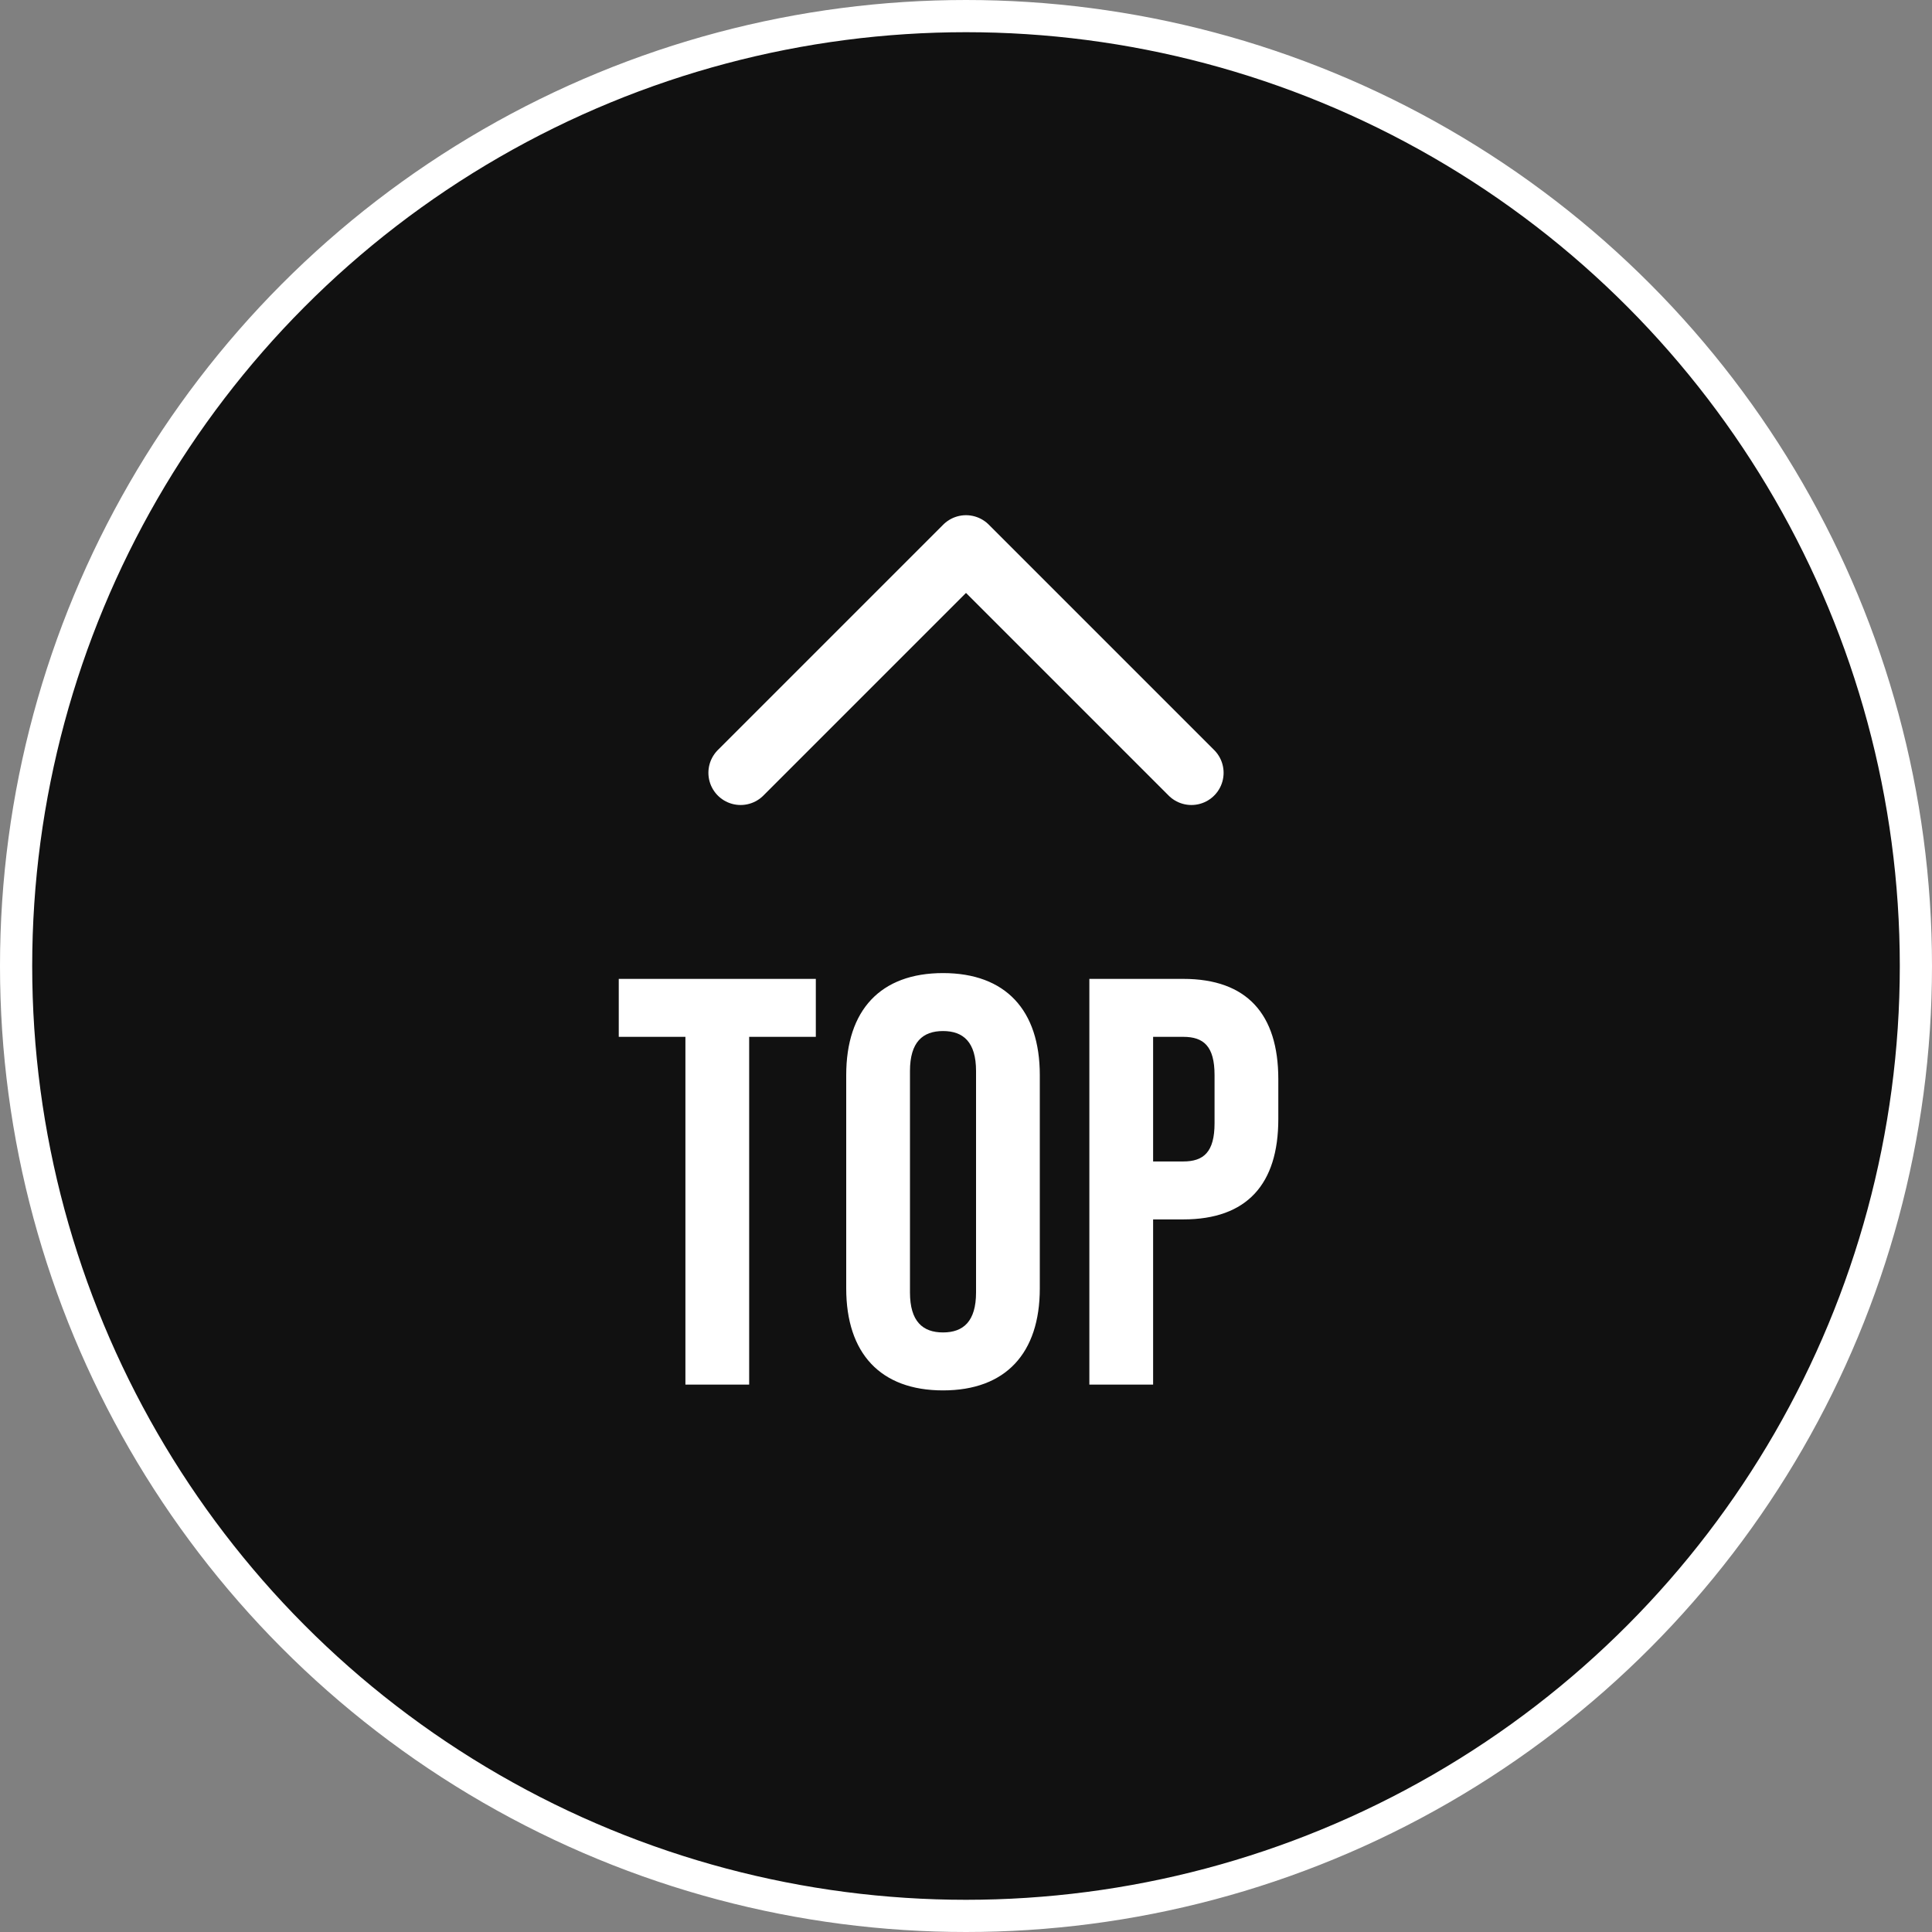
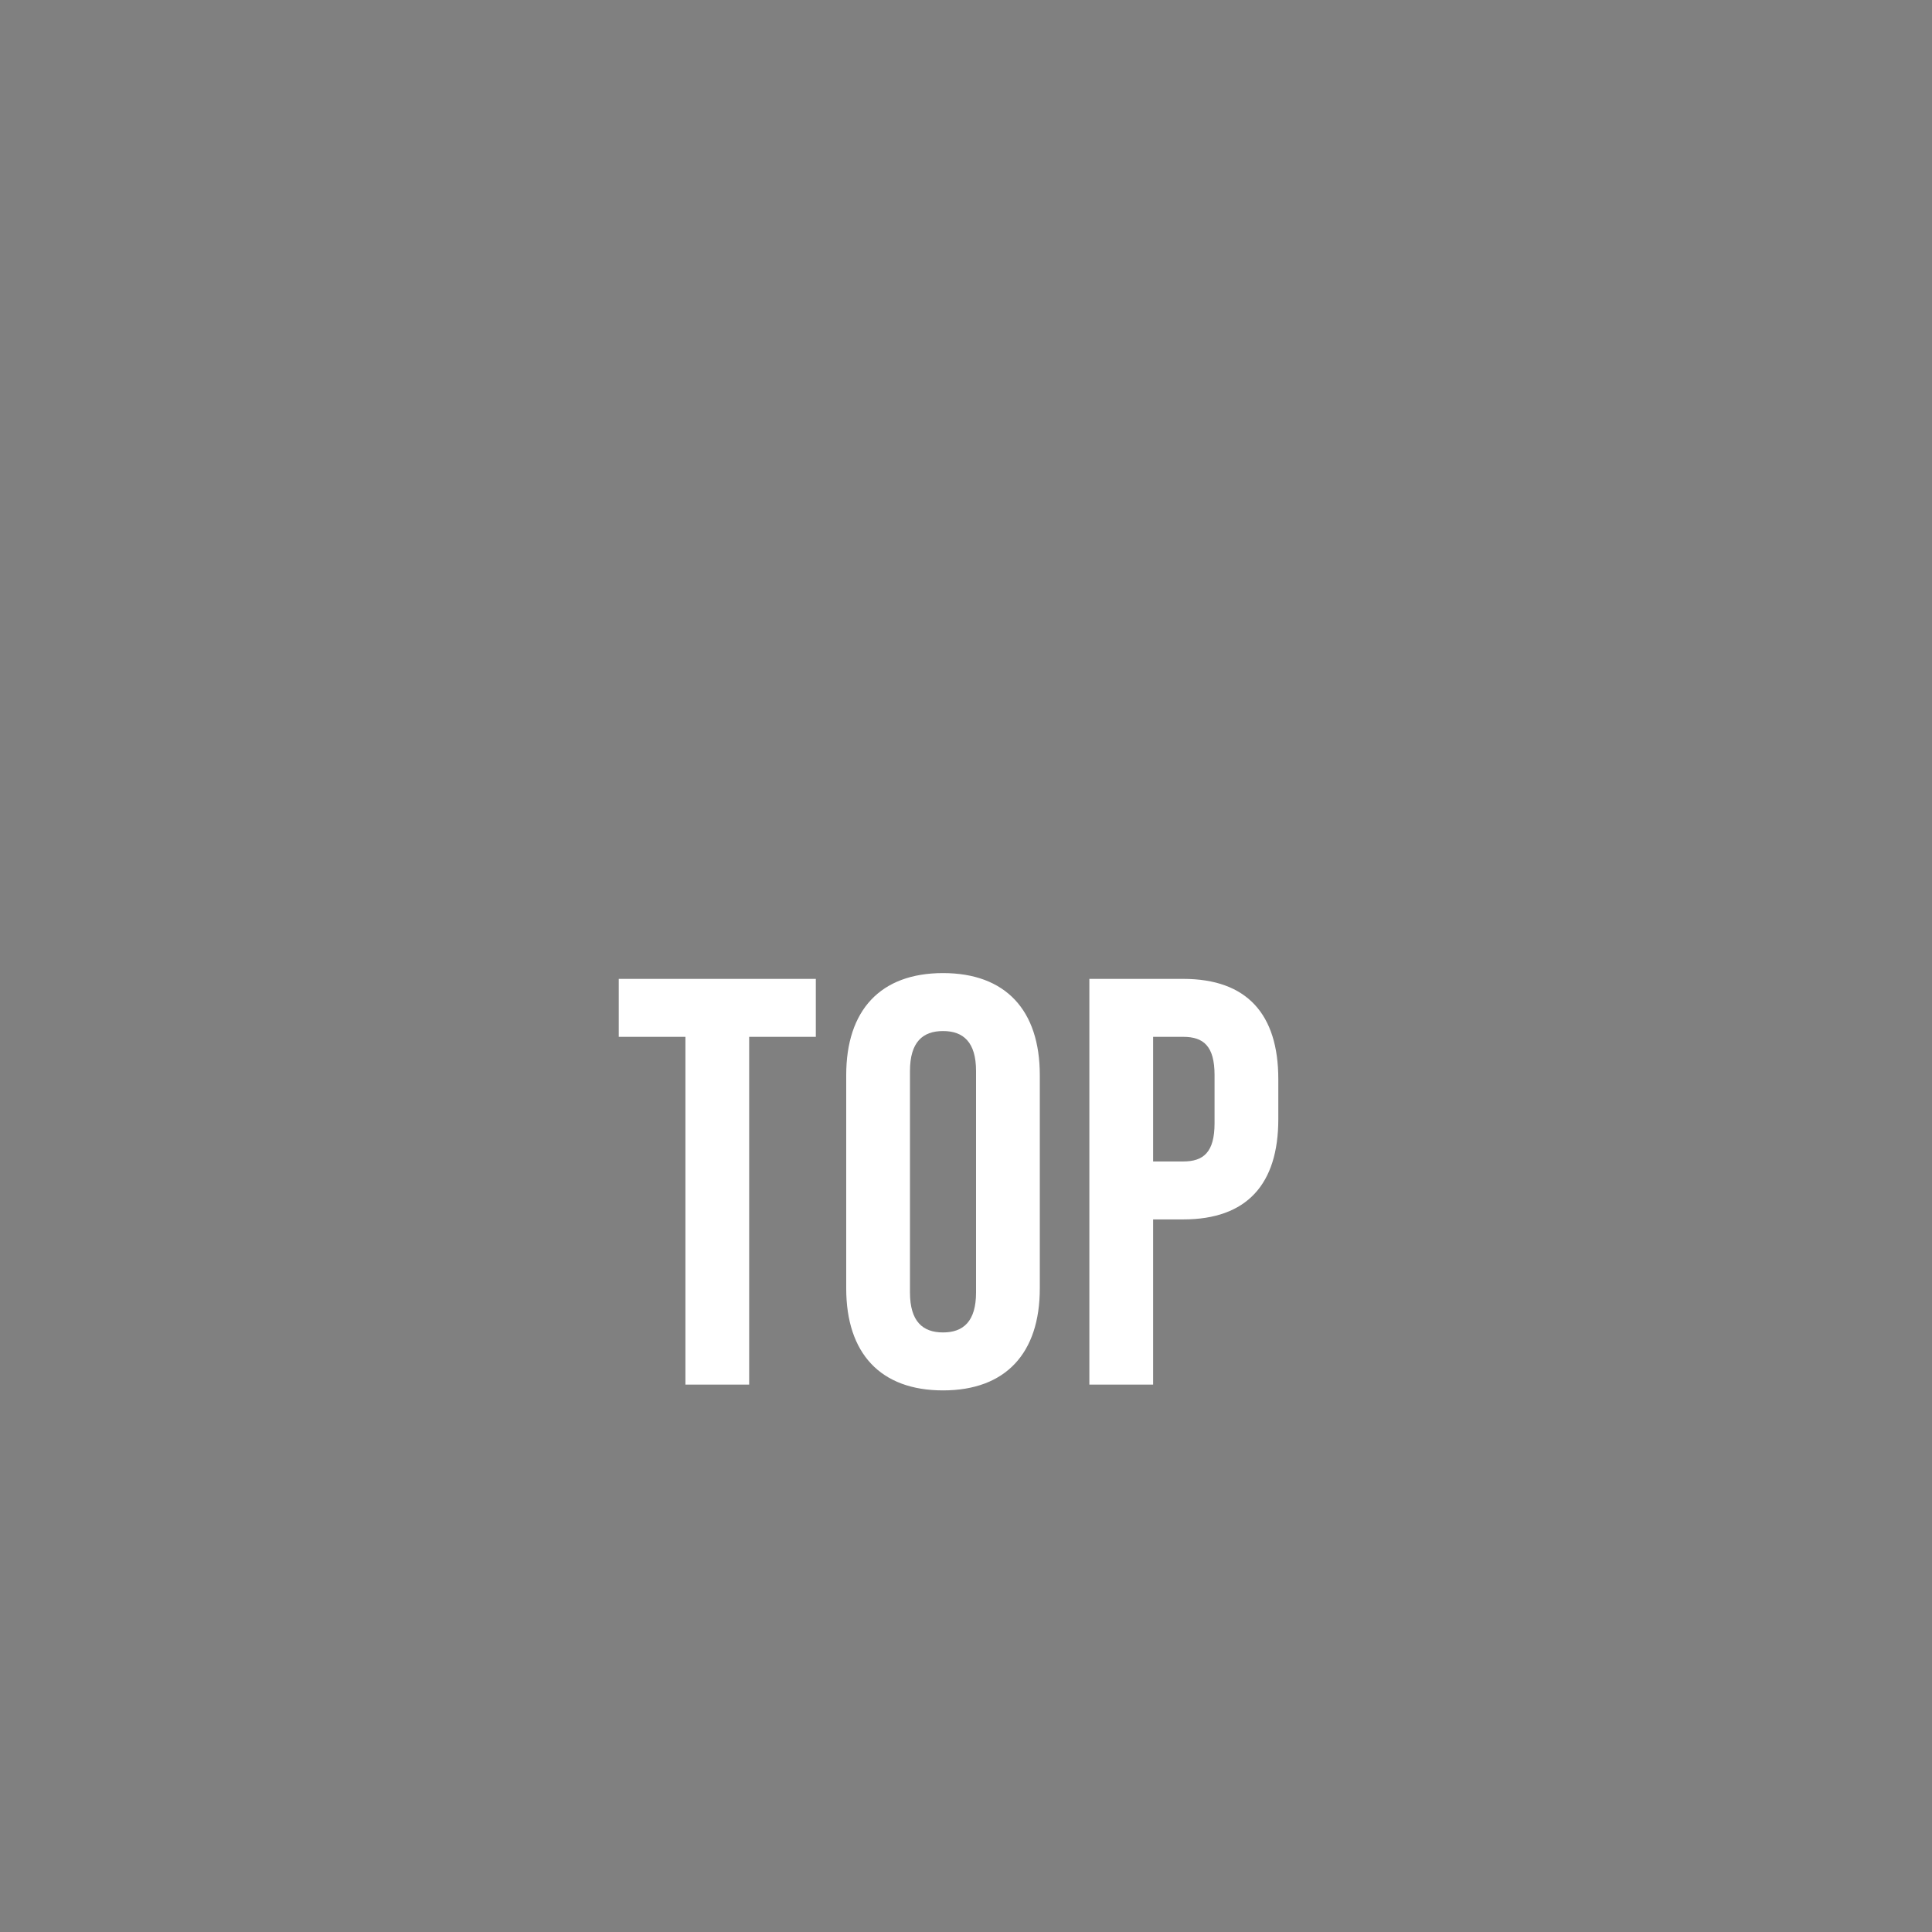
<svg xmlns="http://www.w3.org/2000/svg" width="60" height="60" fill="none">
  <rect width="100%" height="100%" fill="#808080" stroke="none" />
-   <circle cx="30" cy="30" r="29.5" fill="#111" stroke="#fff" />
  <path d="M21.286 43V32.2h-2.07v-1.8h6.12v1.8h-2.07V43h-1.98zm8 .18c-1.944 0-3.006-1.152-3.006-3.168v-6.624c0-2.016 1.062-3.168 3.006-3.168 1.944 0 3.006 1.152 3.006 3.168v6.624c0 2.016-1.062 3.168-3.006 3.168zm0-1.8c.63 0 1.026-.342 1.026-1.242v-6.876c0-.9-.396-1.242-1.026-1.242s-1.026.342-1.026 1.242v6.876c0 .9.396 1.242 1.026 1.242zM33.831 43V30.4h2.916c1.98 0 2.952 1.098 2.952 3.114v1.242c0 2.016-.972 3.114-2.952 3.114h-.936V43h-1.98zm1.98-6.93h.936c.63 0 .972-.288.972-1.188v-1.494c0-.9-.342-1.188-.972-1.188h-.936v3.87z" fill="#fff" />
-   <path d="M37 24l-7-7-7 7" stroke="#fff" stroke-width="2" stroke-linecap="round" stroke-linejoin="round" />
</svg>